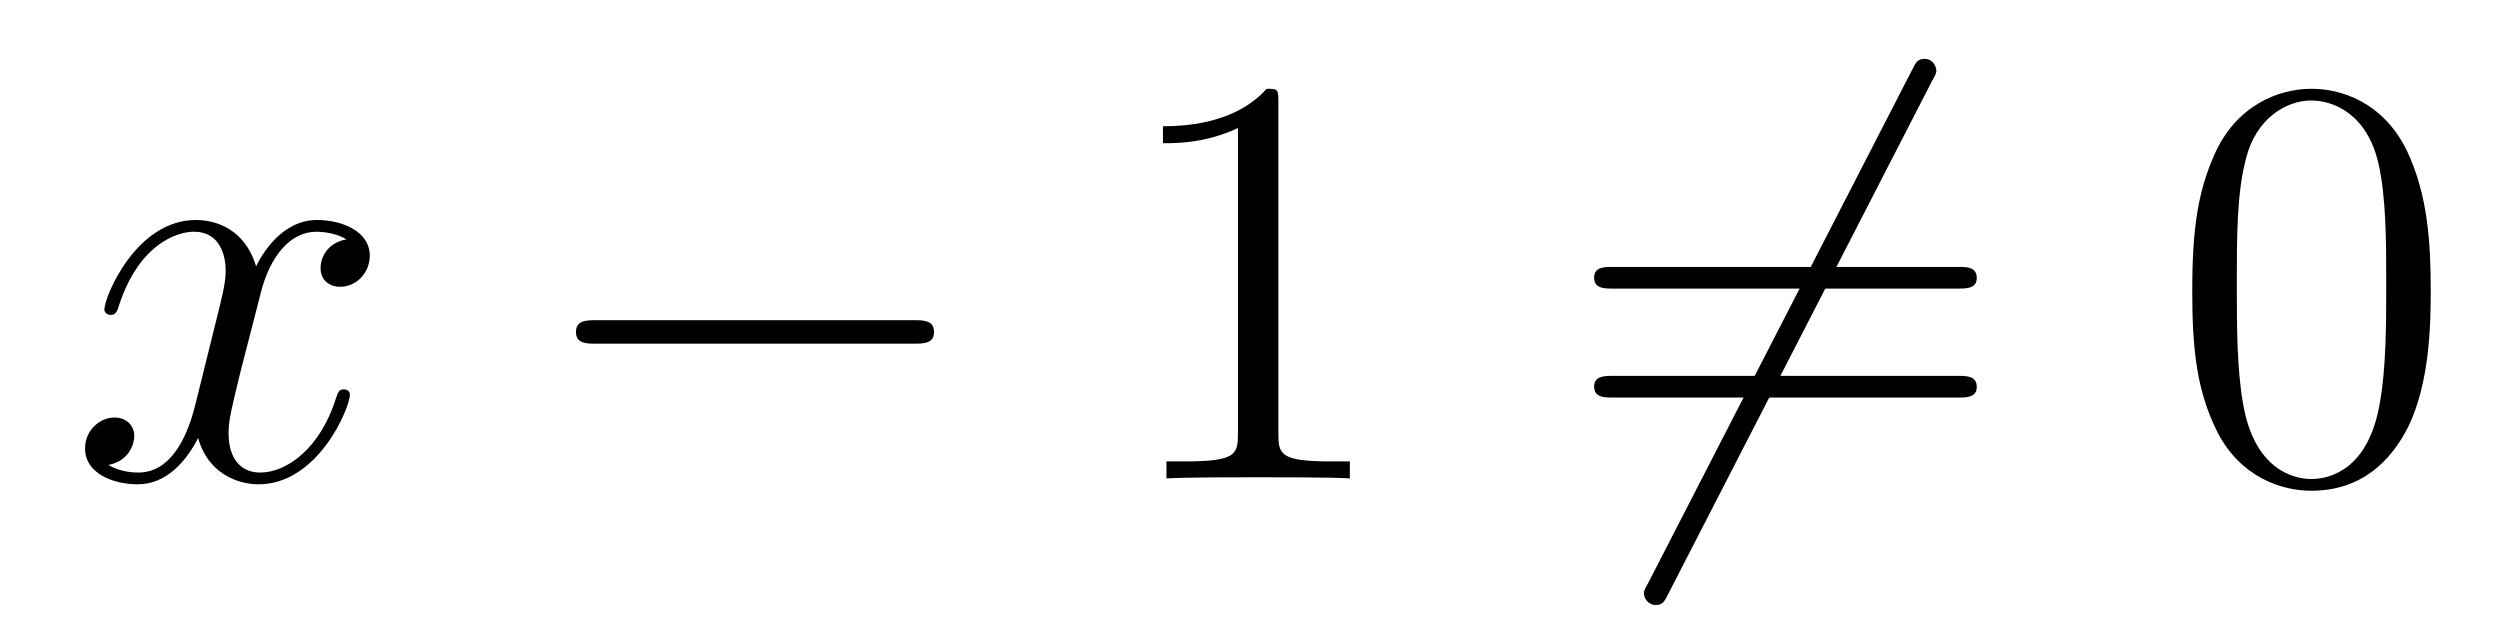
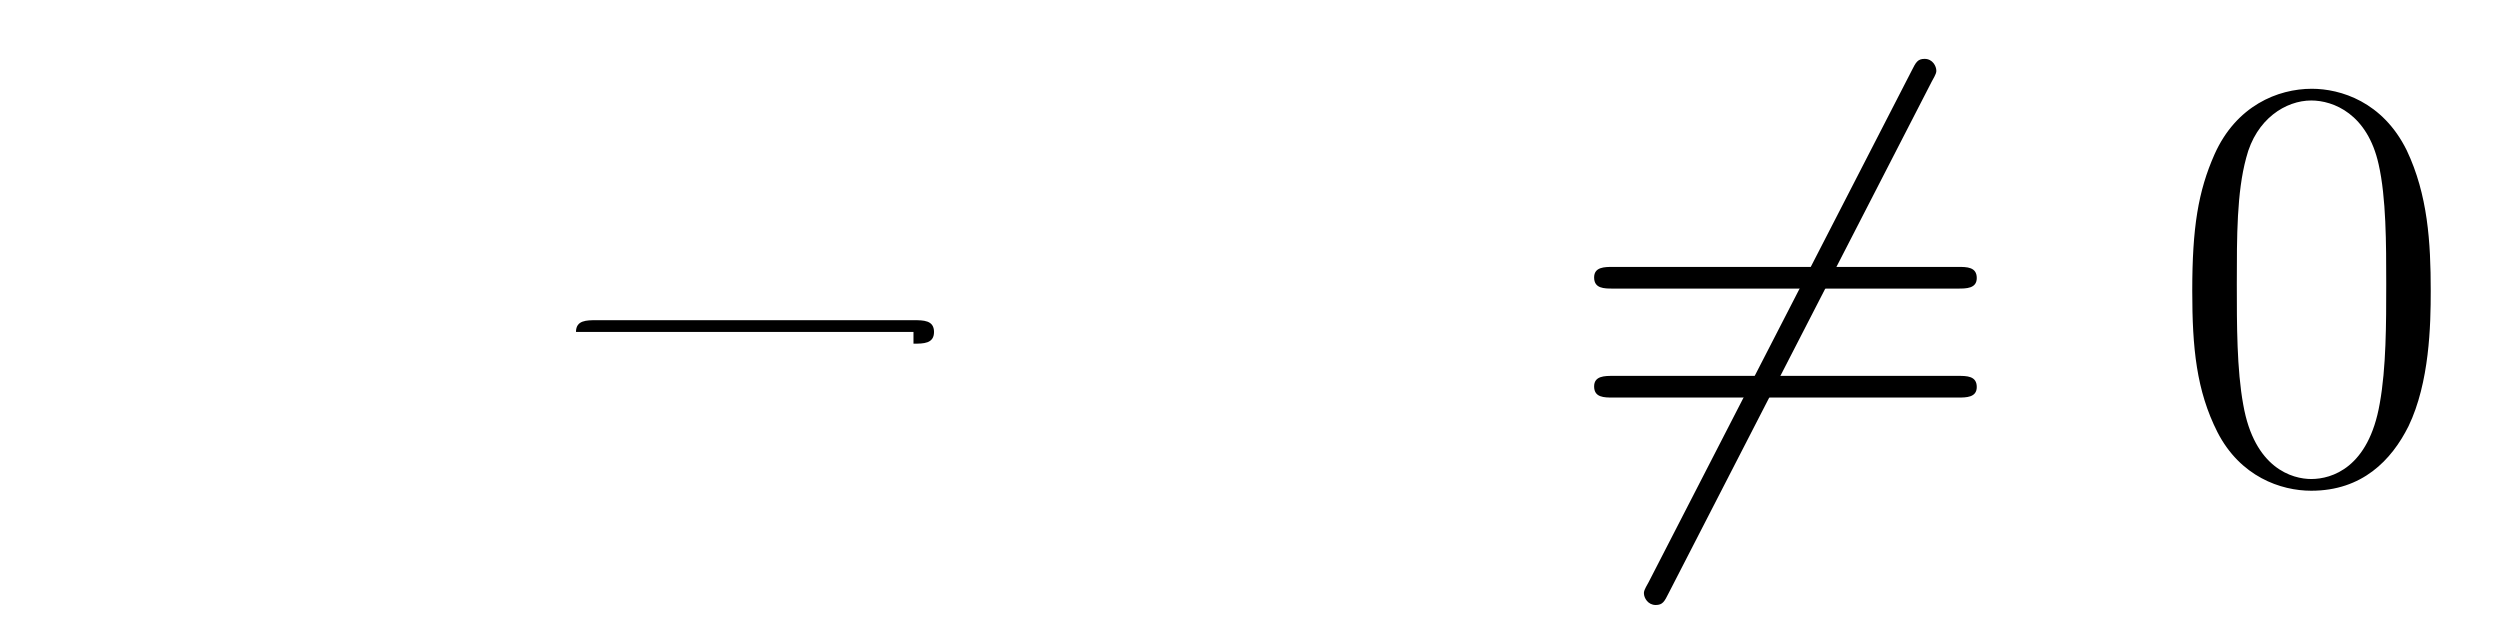
<svg xmlns="http://www.w3.org/2000/svg" height="13pt" version="1.1" viewBox="0 -13 51 13" width="51pt">
  <g id="page1">
    <g transform="matrix(1 0 0 1 -127 651)">
-       <path d="M134.066 -659.117C133.684 -659.046 133.54 -658.759 133.54 -658.532C133.54 -658.245 133.767 -658.149 133.935 -658.149C134.293 -658.149 134.544 -658.46 134.544 -658.782C134.544 -659.285 133.971 -659.512 133.468 -659.512C132.739 -659.512 132.333 -658.794 132.225 -658.567C131.95 -659.464 131.209 -659.512 130.994 -659.512C129.775 -659.512 129.129 -657.946 129.129 -657.683C129.129 -657.635 129.177 -657.575 129.261 -657.575C129.356 -657.575 129.38 -657.647 129.404 -657.695C129.811 -659.022 130.612 -659.273 130.958 -659.273C131.496 -659.273 131.604 -658.771 131.604 -658.484C131.604 -658.221 131.532 -657.946 131.388 -657.372L130.982 -655.734C130.803 -655.017 130.456 -654.36 129.822 -654.36C129.763 -654.36 129.464 -654.36 129.213 -654.515C129.643 -654.599 129.739 -654.957 129.739 -655.101C129.739 -655.34 129.56 -655.483 129.333 -655.483C129.046 -655.483 128.735 -655.232 128.735 -654.85C128.735 -654.348 129.297 -654.12 129.811 -654.12C130.384 -654.12 130.791 -654.575 131.042 -655.065C131.233 -654.36 131.831 -654.12 132.273 -654.12C133.493 -654.12 134.138 -655.687 134.138 -655.949C134.138 -656.009 134.09 -656.057 134.018 -656.057C133.911 -656.057 133.899 -655.997 133.863 -655.902C133.54 -654.85 132.847 -654.36 132.309 -654.36C131.891 -654.36 131.663 -654.67 131.663 -655.16C131.663 -655.423 131.711 -655.615 131.903 -656.404L132.321 -658.029C132.5 -658.747 132.907 -659.273 133.457 -659.273C133.481 -659.273 133.815 -659.273 134.066 -659.117Z" fill-rule="evenodd" />
-       <path d="M145.635 -656.989C145.839 -656.989 146.054 -656.989 146.054 -657.228C146.054 -657.468 145.839 -657.468 145.635 -657.468H139.168C138.965 -657.468 138.75 -657.468 138.75 -657.228C138.75 -656.989 138.965 -656.989 139.168 -656.989H145.635Z" fill-rule="evenodd" />
-       <path d="M153.079 -661.902C153.079 -662.178 153.079 -662.189 152.84 -662.189C152.553 -661.867 151.955 -661.424 150.724 -661.424V-661.078C150.999 -661.078 151.596 -661.078 152.254 -661.388V-655.16C152.254 -654.73 152.218 -654.587 151.166 -654.587H150.796V-654.24C151.118 -654.264 152.278 -654.264 152.672 -654.264C153.067 -654.264 154.214 -654.264 154.537 -654.24V-654.587H154.167C153.115 -654.587 153.079 -654.73 153.079 -655.16V-661.902Z" fill-rule="evenodd" />
+       <path d="M145.635 -656.989C145.839 -656.989 146.054 -656.989 146.054 -657.228C146.054 -657.468 145.839 -657.468 145.635 -657.468H139.168C138.965 -657.468 138.75 -657.468 138.75 -657.228H145.635Z" fill-rule="evenodd" />
      <path d="M166.406 -662.333C166.501 -662.5 166.501 -662.524 166.501 -662.56C166.501 -662.644 166.43 -662.799 166.262 -662.799C166.119 -662.799 166.083 -662.727 165.999 -662.56L160.632 -652.124C160.536 -651.957 160.536 -651.933 160.536 -651.897C160.536 -651.801 160.62 -651.658 160.776 -651.658C160.919 -651.658 160.955 -651.73 161.039 -651.897L166.406 -662.333Z" fill-rule="evenodd" />
      <path d="M166.944 -658.113C167.111 -658.113 167.326 -658.113 167.326 -658.328C167.326 -658.555 167.123 -658.555 166.944 -658.555H159.903C159.735 -658.555 159.52 -658.555 159.52 -658.34C159.52 -658.113 159.724 -658.113 159.903 -658.113H166.944ZM166.944 -655.89C167.111 -655.89 167.326 -655.89 167.326 -656.105C167.326 -656.332 167.123 -656.332 166.944 -656.332H159.903C159.735 -656.332 159.52 -656.332 159.52 -656.117C159.52 -655.89 159.724 -655.89 159.903 -655.89H166.944Z" fill-rule="evenodd" />
      <path d="M176.587 -658.065C176.587 -659.058 176.528 -660.026 176.097 -660.934C175.607 -661.927 174.746 -662.189 174.161 -662.189C173.467 -662.189 172.619 -661.843 172.176 -660.851C171.842 -660.097 171.722 -659.356 171.722 -658.065C171.722 -656.906 171.806 -656.033 172.236 -655.184C172.702 -654.276 173.527 -653.989 174.149 -653.989C175.189 -653.989 175.786 -654.611 176.133 -655.304C176.564 -656.2 176.587 -657.372 176.587 -658.065ZM174.149 -654.228C173.766 -654.228 172.989 -654.443 172.762 -655.746C172.631 -656.463 172.631 -657.372 172.631 -658.209C172.631 -659.189 172.631 -660.073 172.822 -660.779C173.025 -661.58 173.635 -661.95 174.149 -661.95C174.603 -661.95 175.296 -661.675 175.524 -660.648C175.679 -659.966 175.679 -659.022 175.679 -658.209C175.679 -657.408 175.679 -656.499 175.547 -655.77C175.32 -654.455 174.567 -654.228 174.149 -654.228Z" fill-rule="evenodd" />
    </g>
  </g>
</svg>